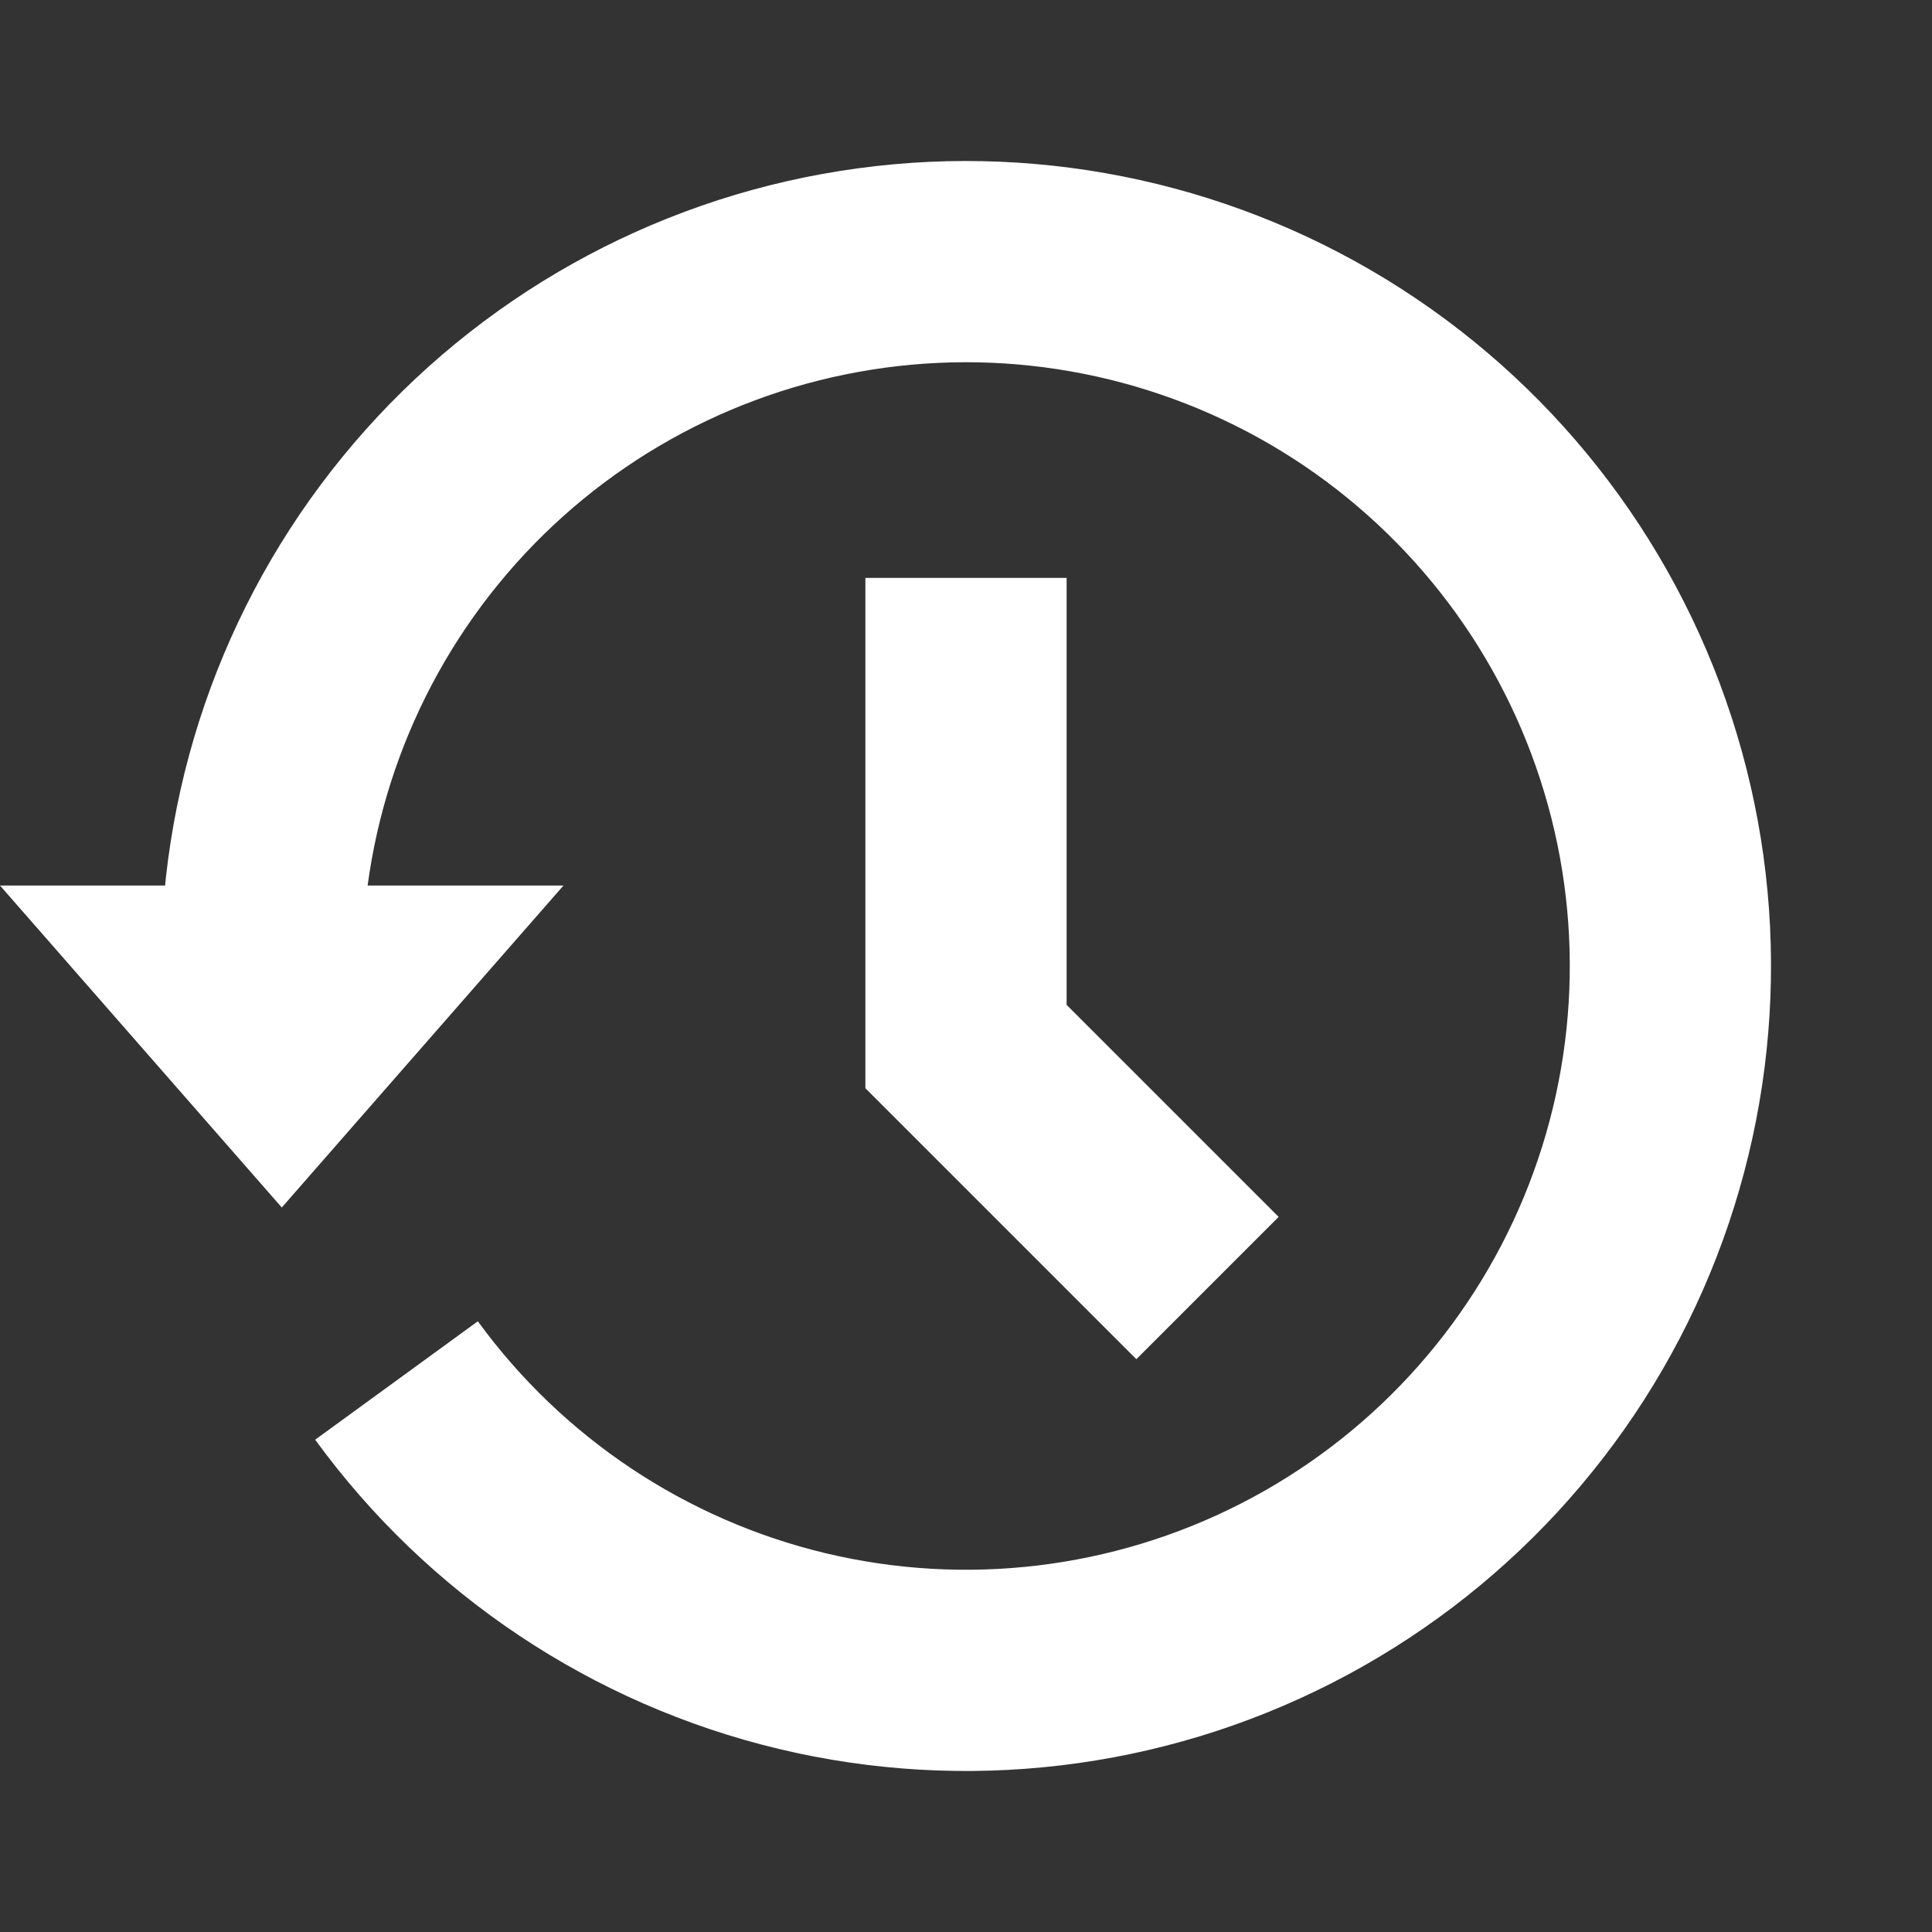
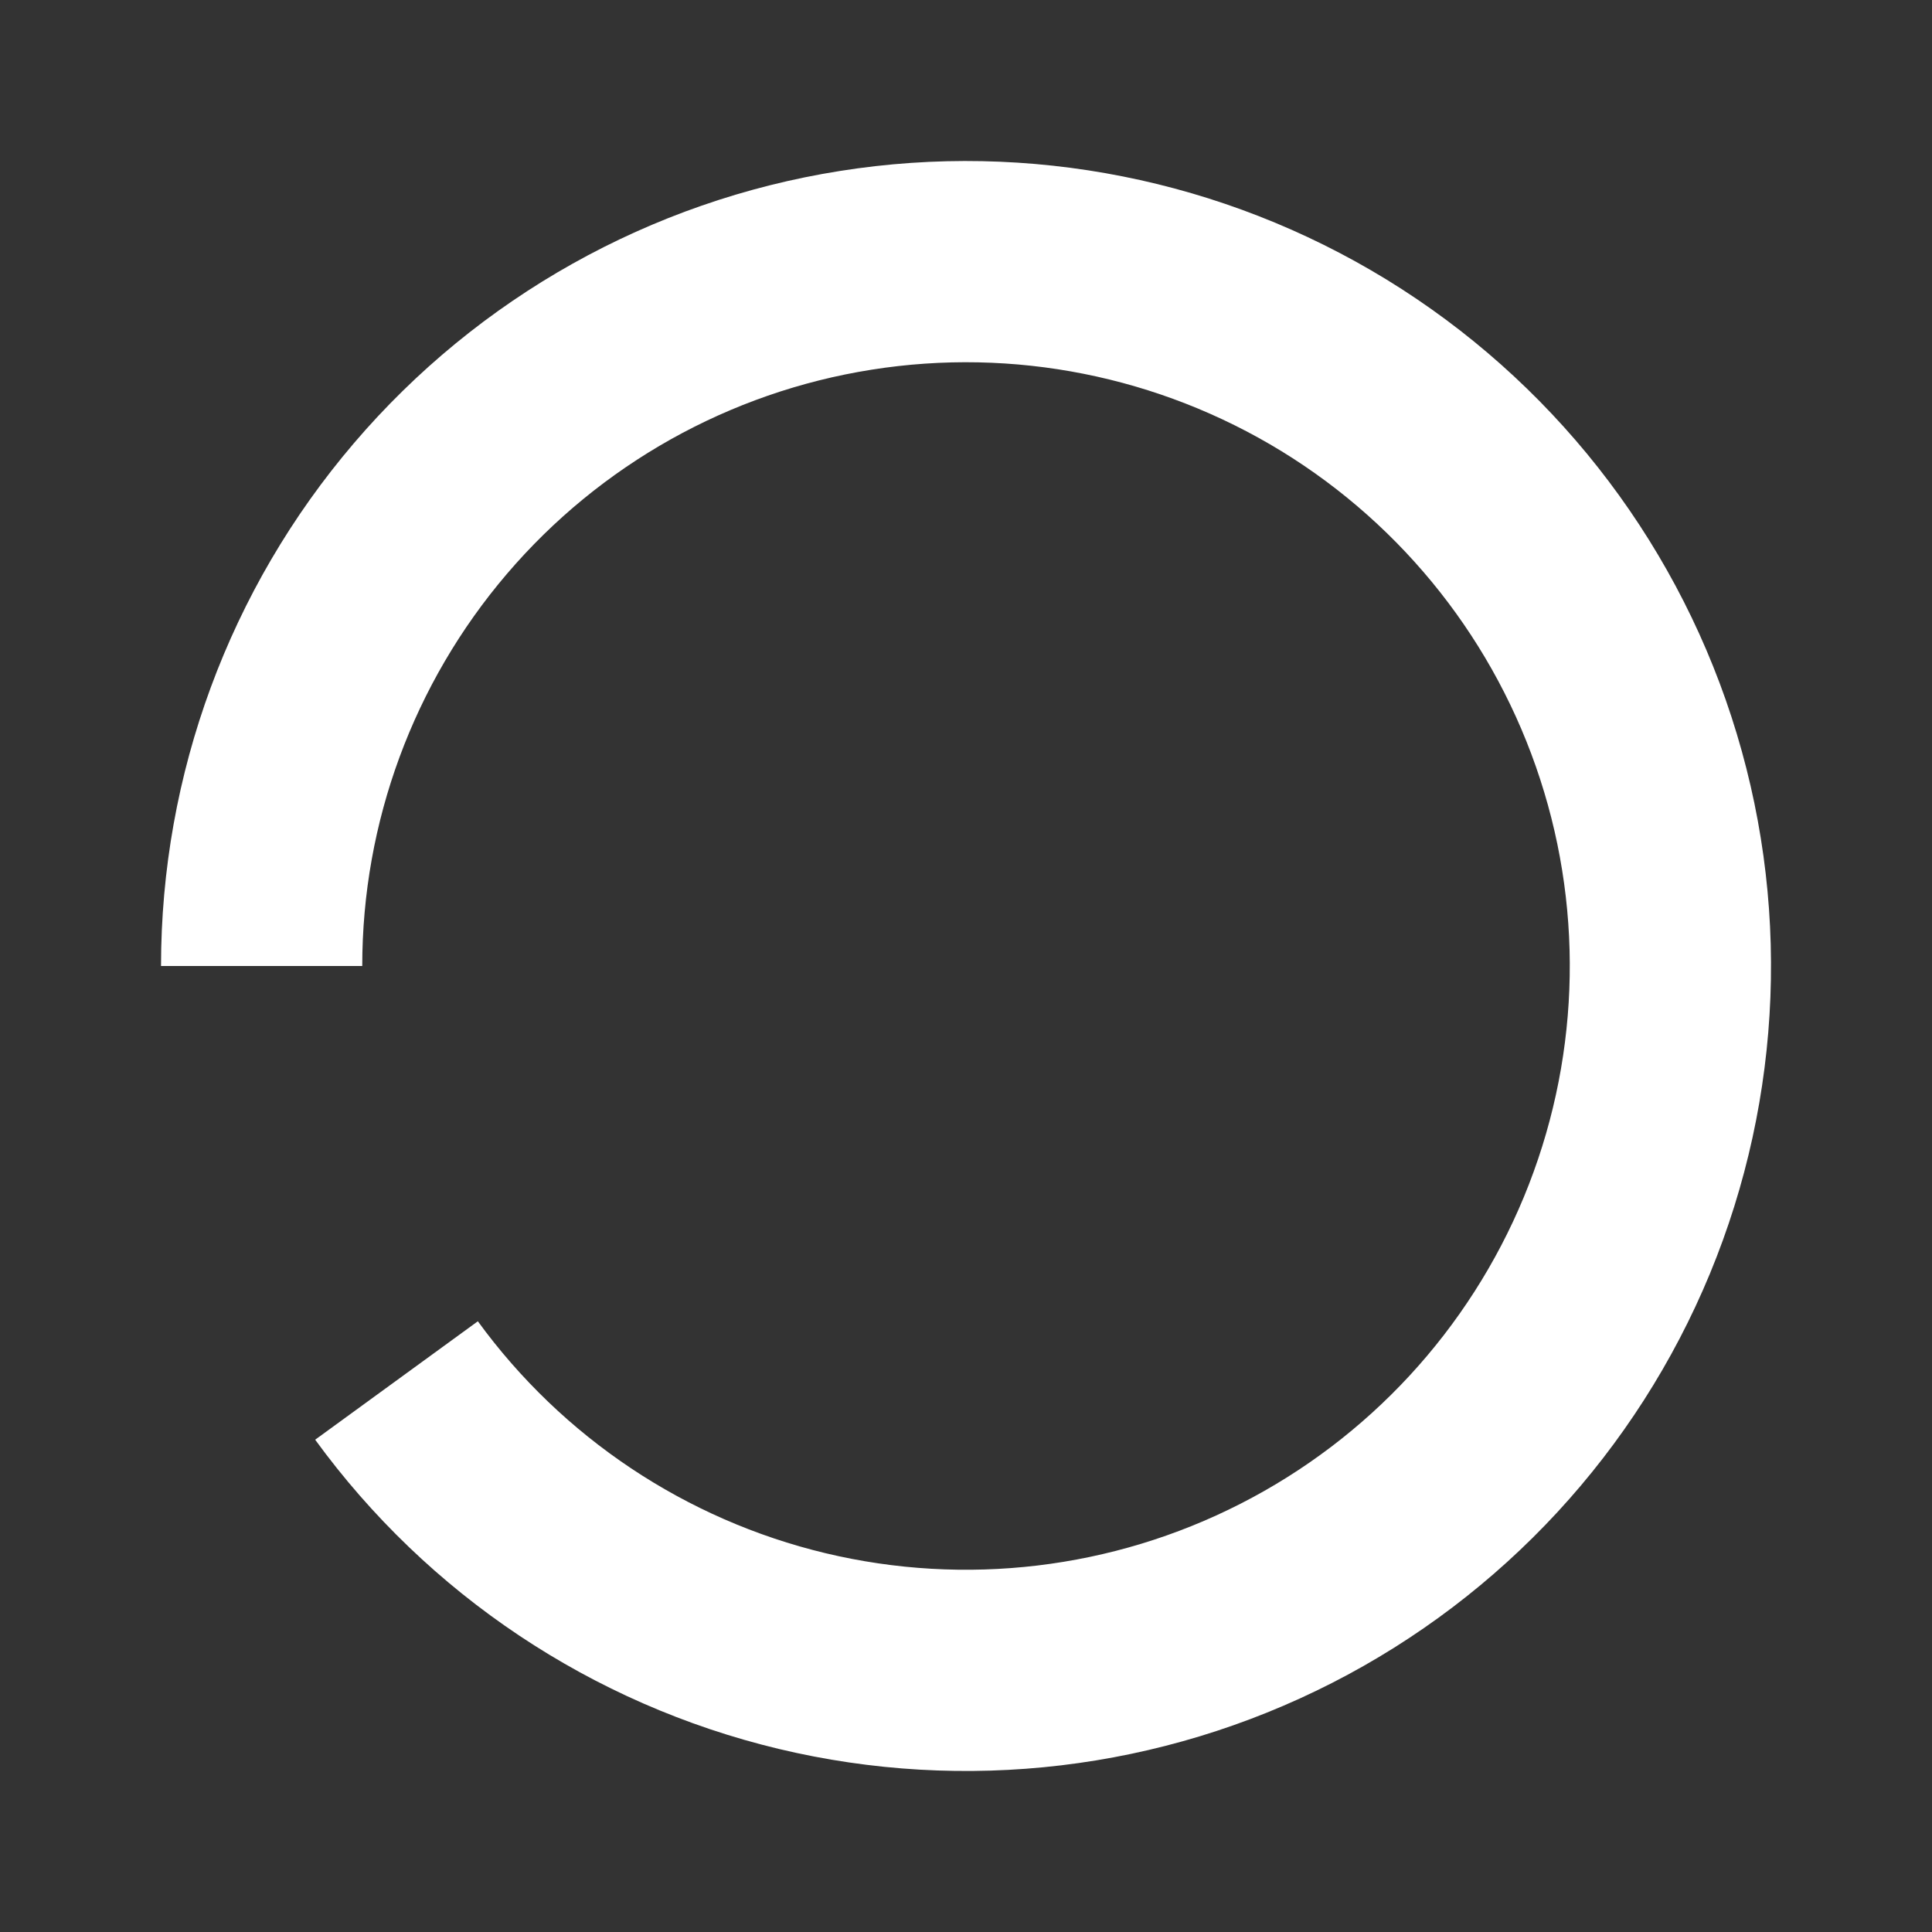
<svg xmlns="http://www.w3.org/2000/svg" width="26" height="26" viewBox="0 0 26 26" fill="none">
  <rect x="0" y="0" width="26" height="26" fill="#333333" stroke="none" />
  <path d="M3.521 13C3.521 10.743 4.326 8.561 5.792 6.844C7.257 5.128 9.287 3.991 11.516 3.638C13.745 3.284 16.026 3.738 17.951 4.916C19.875 6.095 21.316 7.921 22.014 10.067C22.713 12.213 22.622 14.538 21.76 16.623C20.897 18.709 19.319 20.418 17.309 21.443C15.299 22.469 12.989 22.744 10.794 22.219C8.599 21.693 6.664 20.402 5.336 18.578" stroke="white" stroke-width="2.708" />
-   <path d="M13 7.777V14.084L16.25 17.334" stroke="white" stroke-width="2.708" />
-   <path d="M7.583 11.917H0L3.792 16.25L7.583 11.917Z" fill="white" />
</svg>